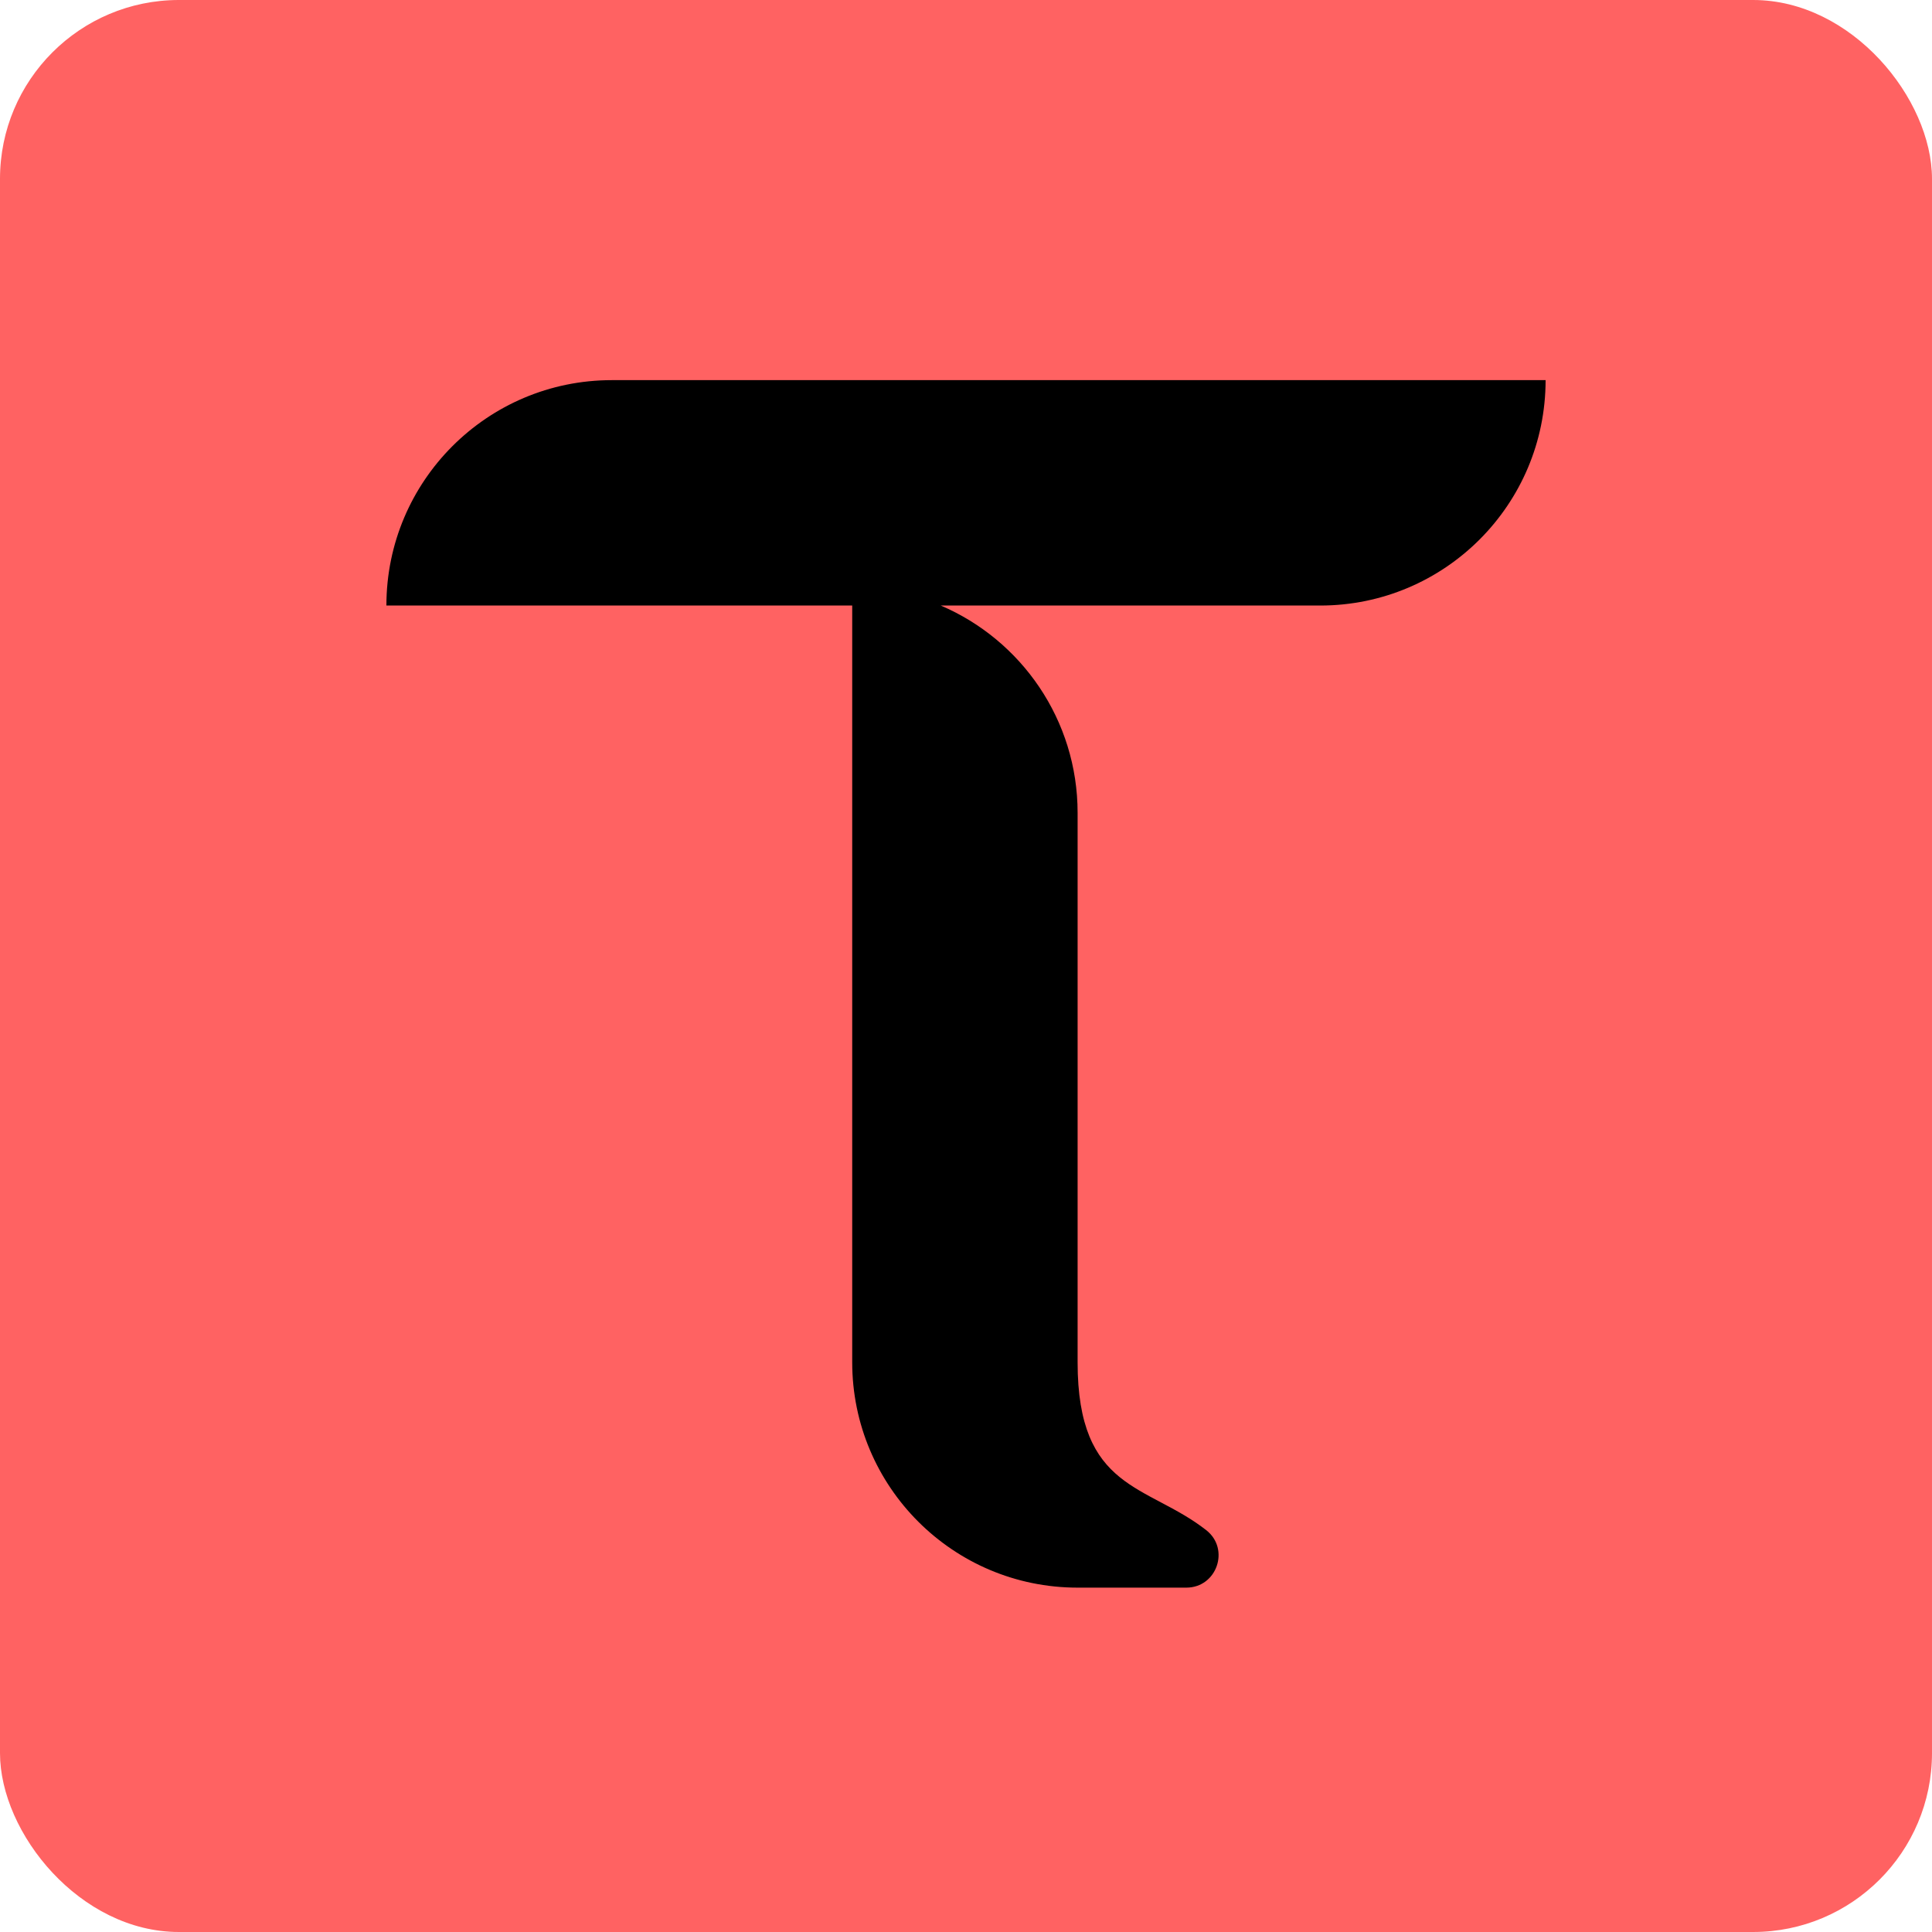
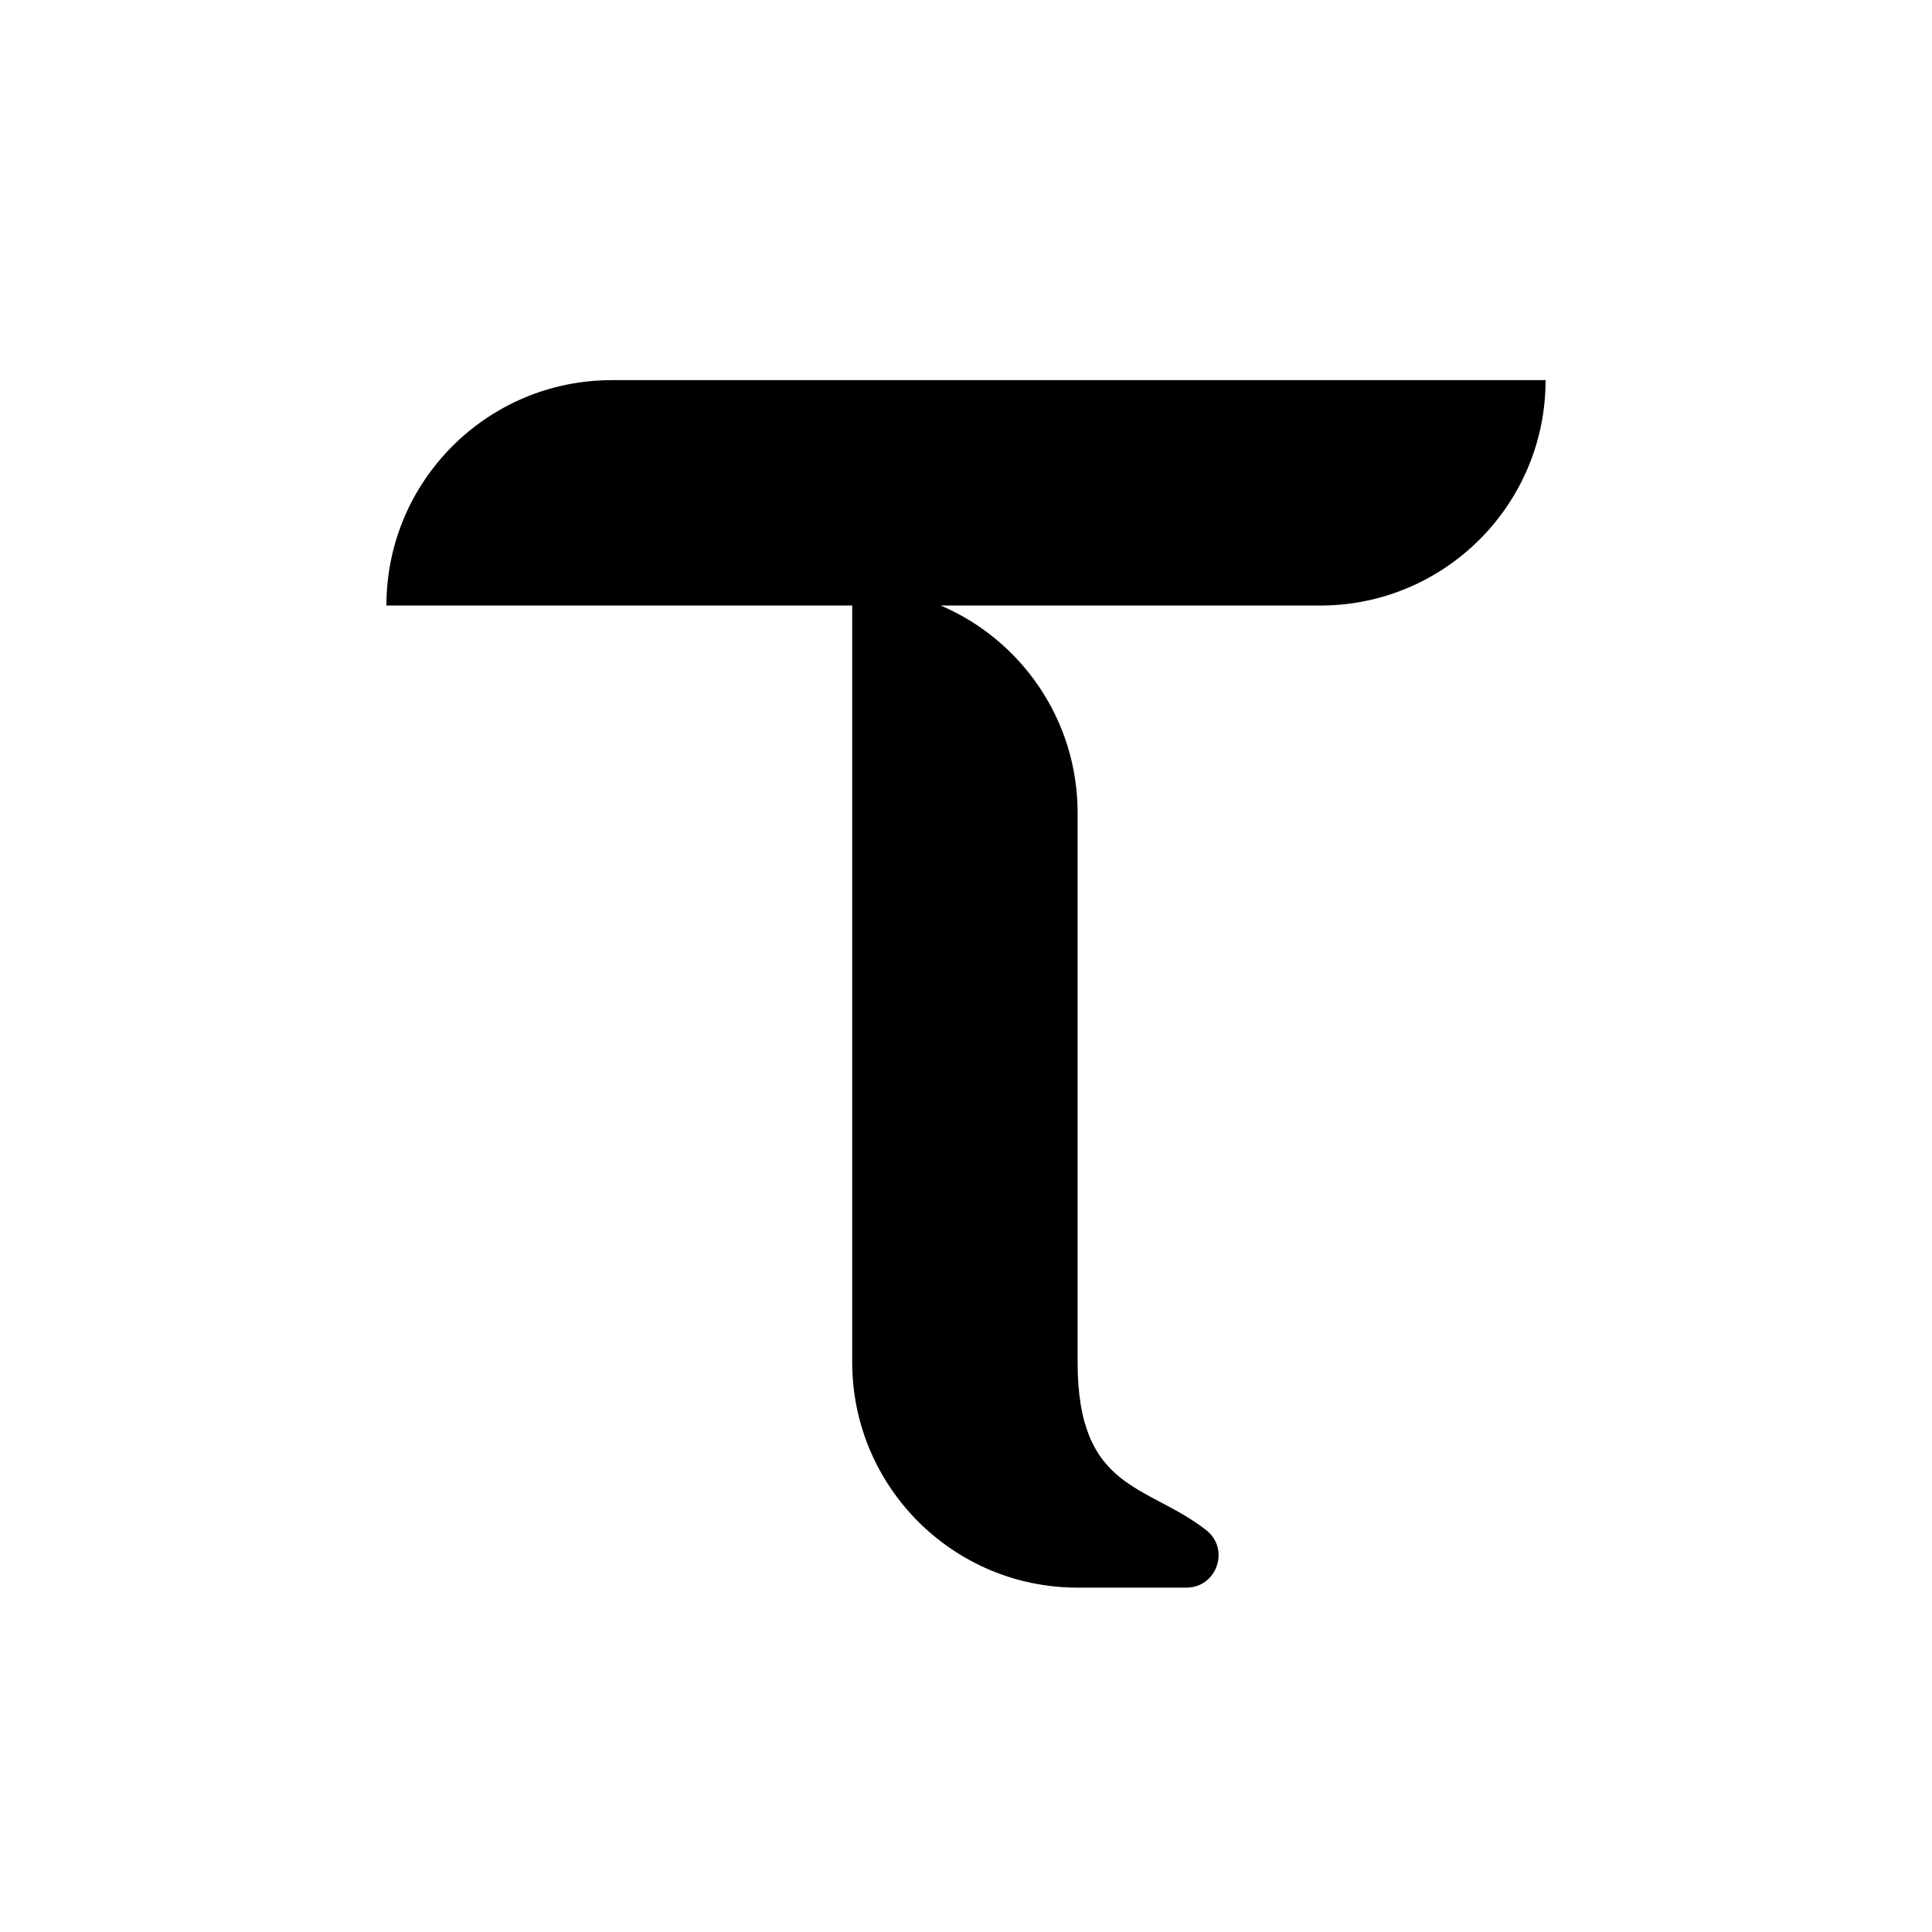
<svg xmlns="http://www.w3.org/2000/svg" width="1080" height="1080" viewBox="0 0 1080 1080" fill="none">
-   <rect width="1080" height="1080" rx="100" fill="#FF6262" />
  <g clip-path="url(#clip0_2205_23)">
    <path d="M342 212.5C272.41 212.5 216 268.91 216 338.5H476.39V761.5C476.39 831.09 532.8 887.5 602.39 887.5H663.15C680.25 887.5 687.74 865.88 674.27 855.35C641.23 829.51 602.39 833.5 602.39 761.5V454.39C602.39 402.38 570.88 357.73 525.9 338.5H738C807.59 338.5 864 282.09 864 212.5H342Z" fill="black" />
  </g>
  <defs>
    <clipPath id="clip0_2205_23">
      <rect width="648" height="675" fill="white" transform="translate(216 212.5)" />
    </clipPath>
  </defs>
</svg>